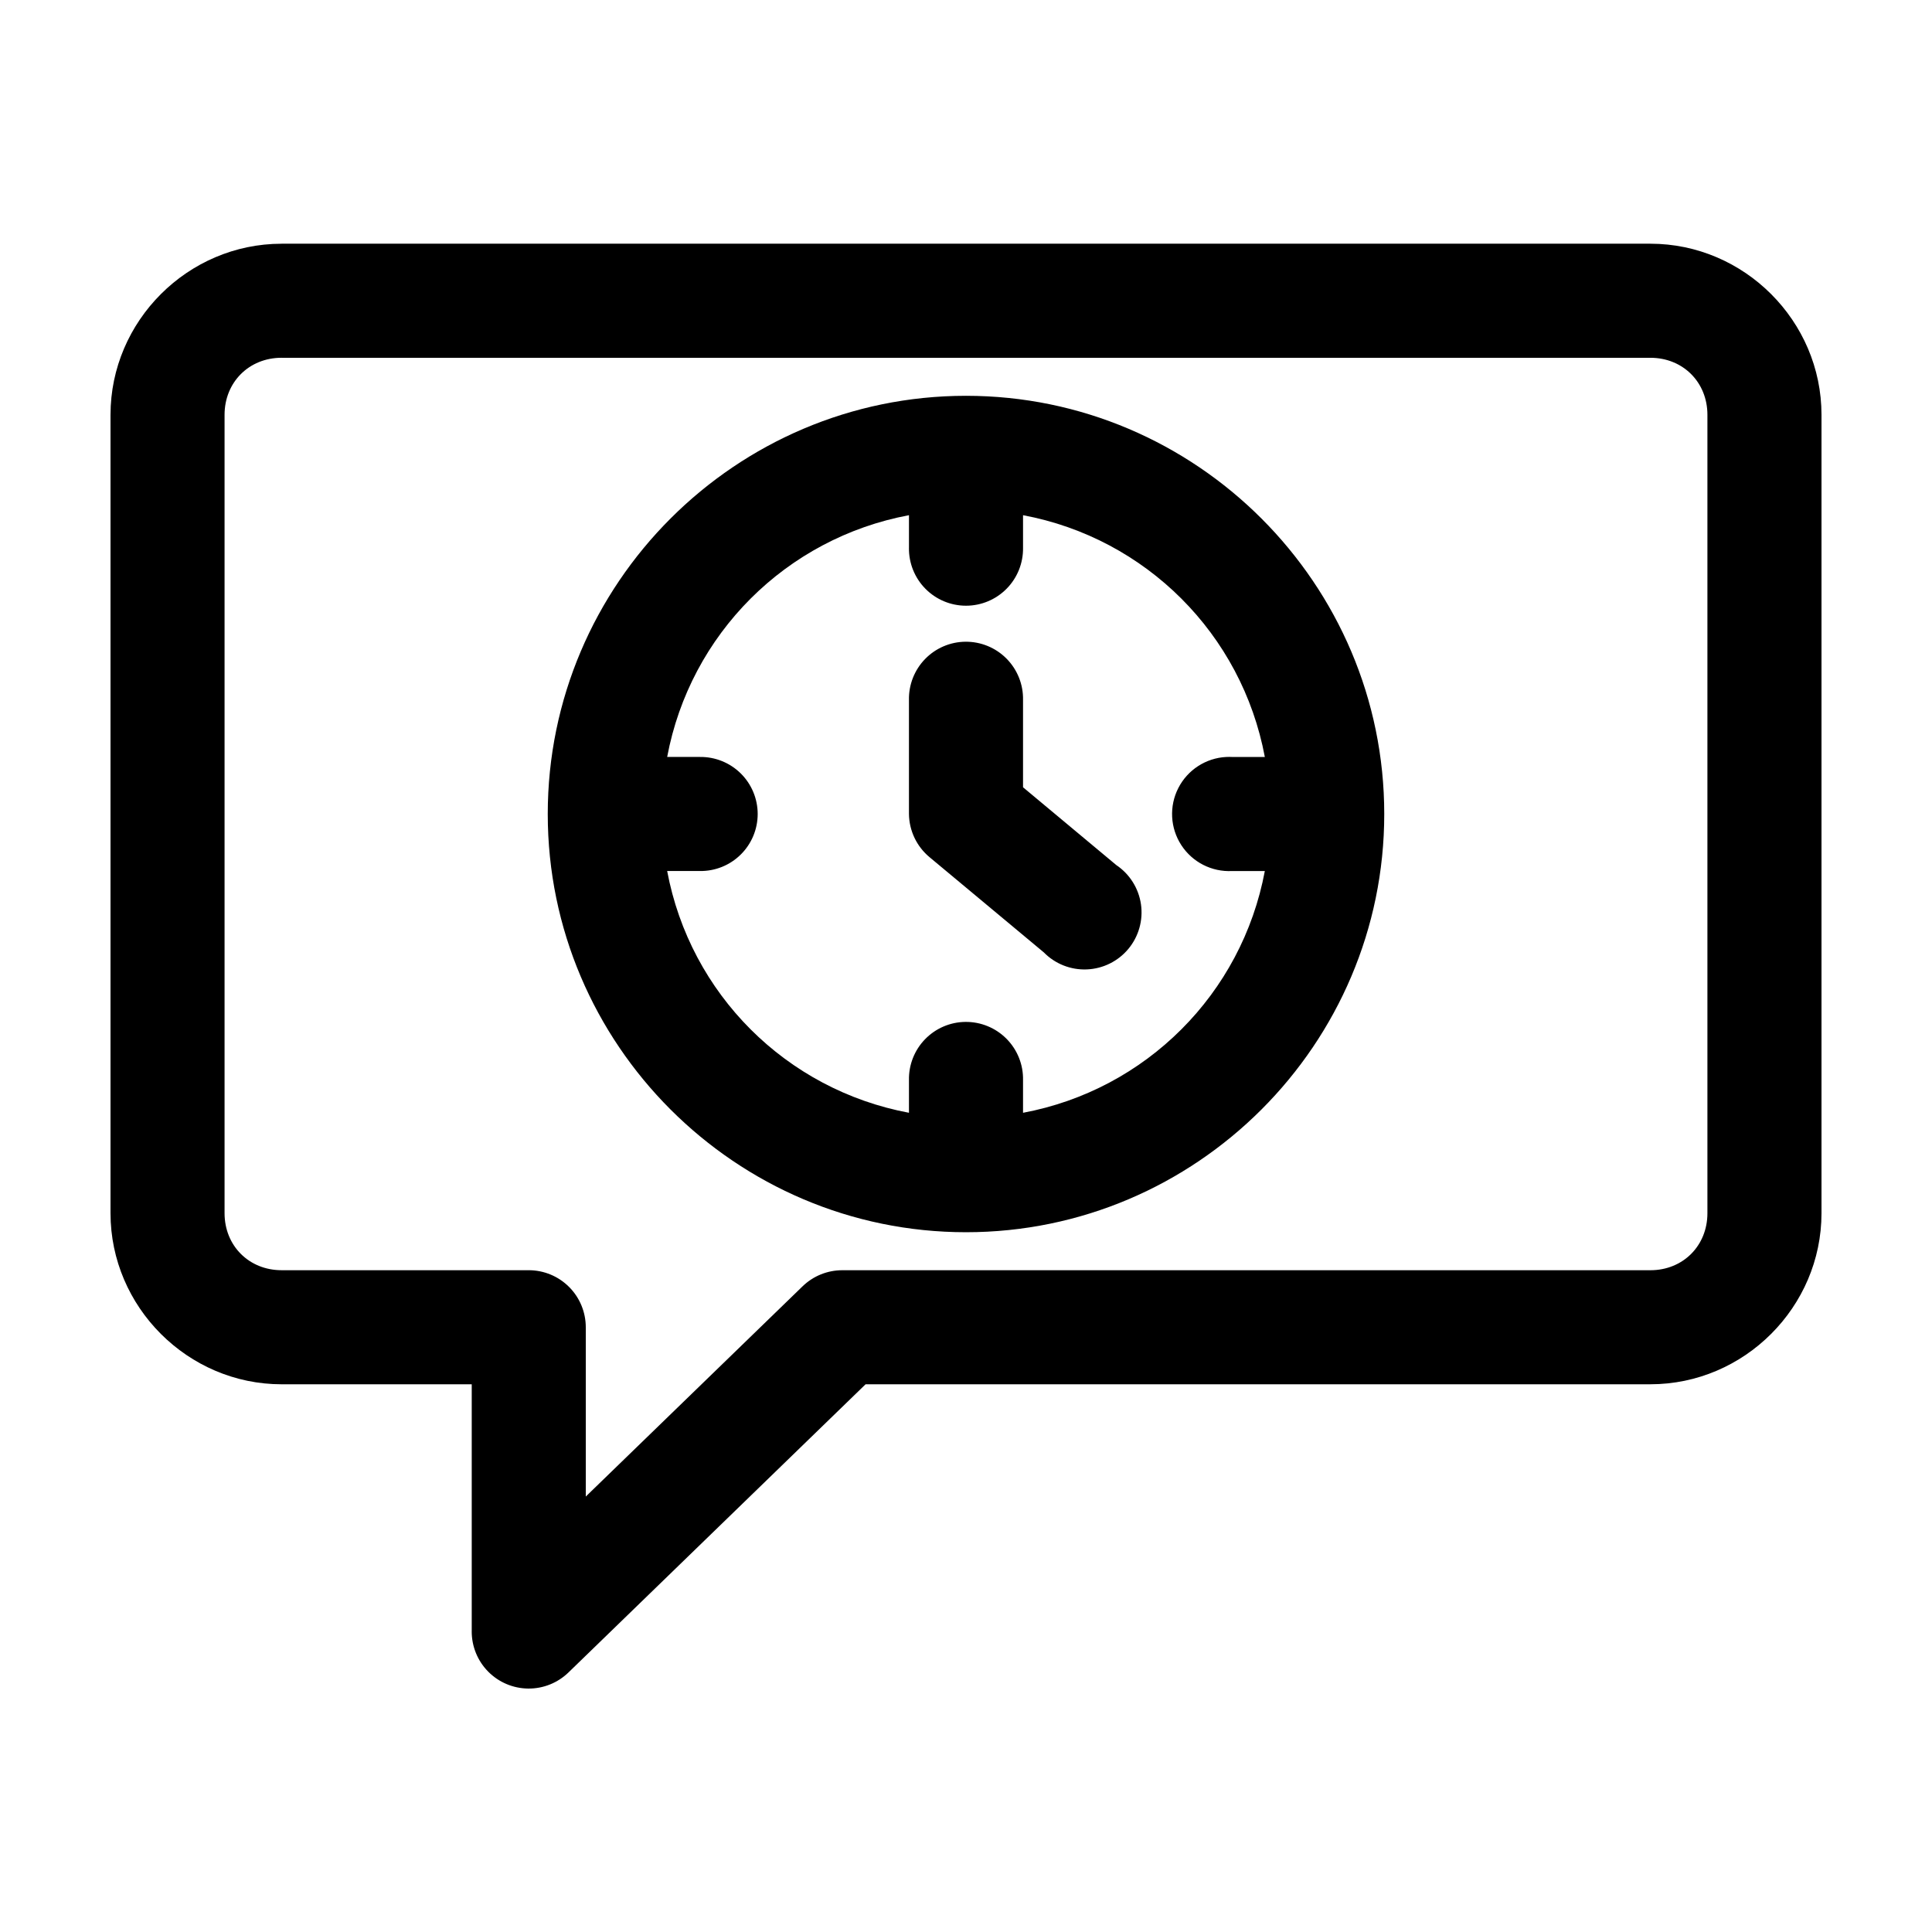
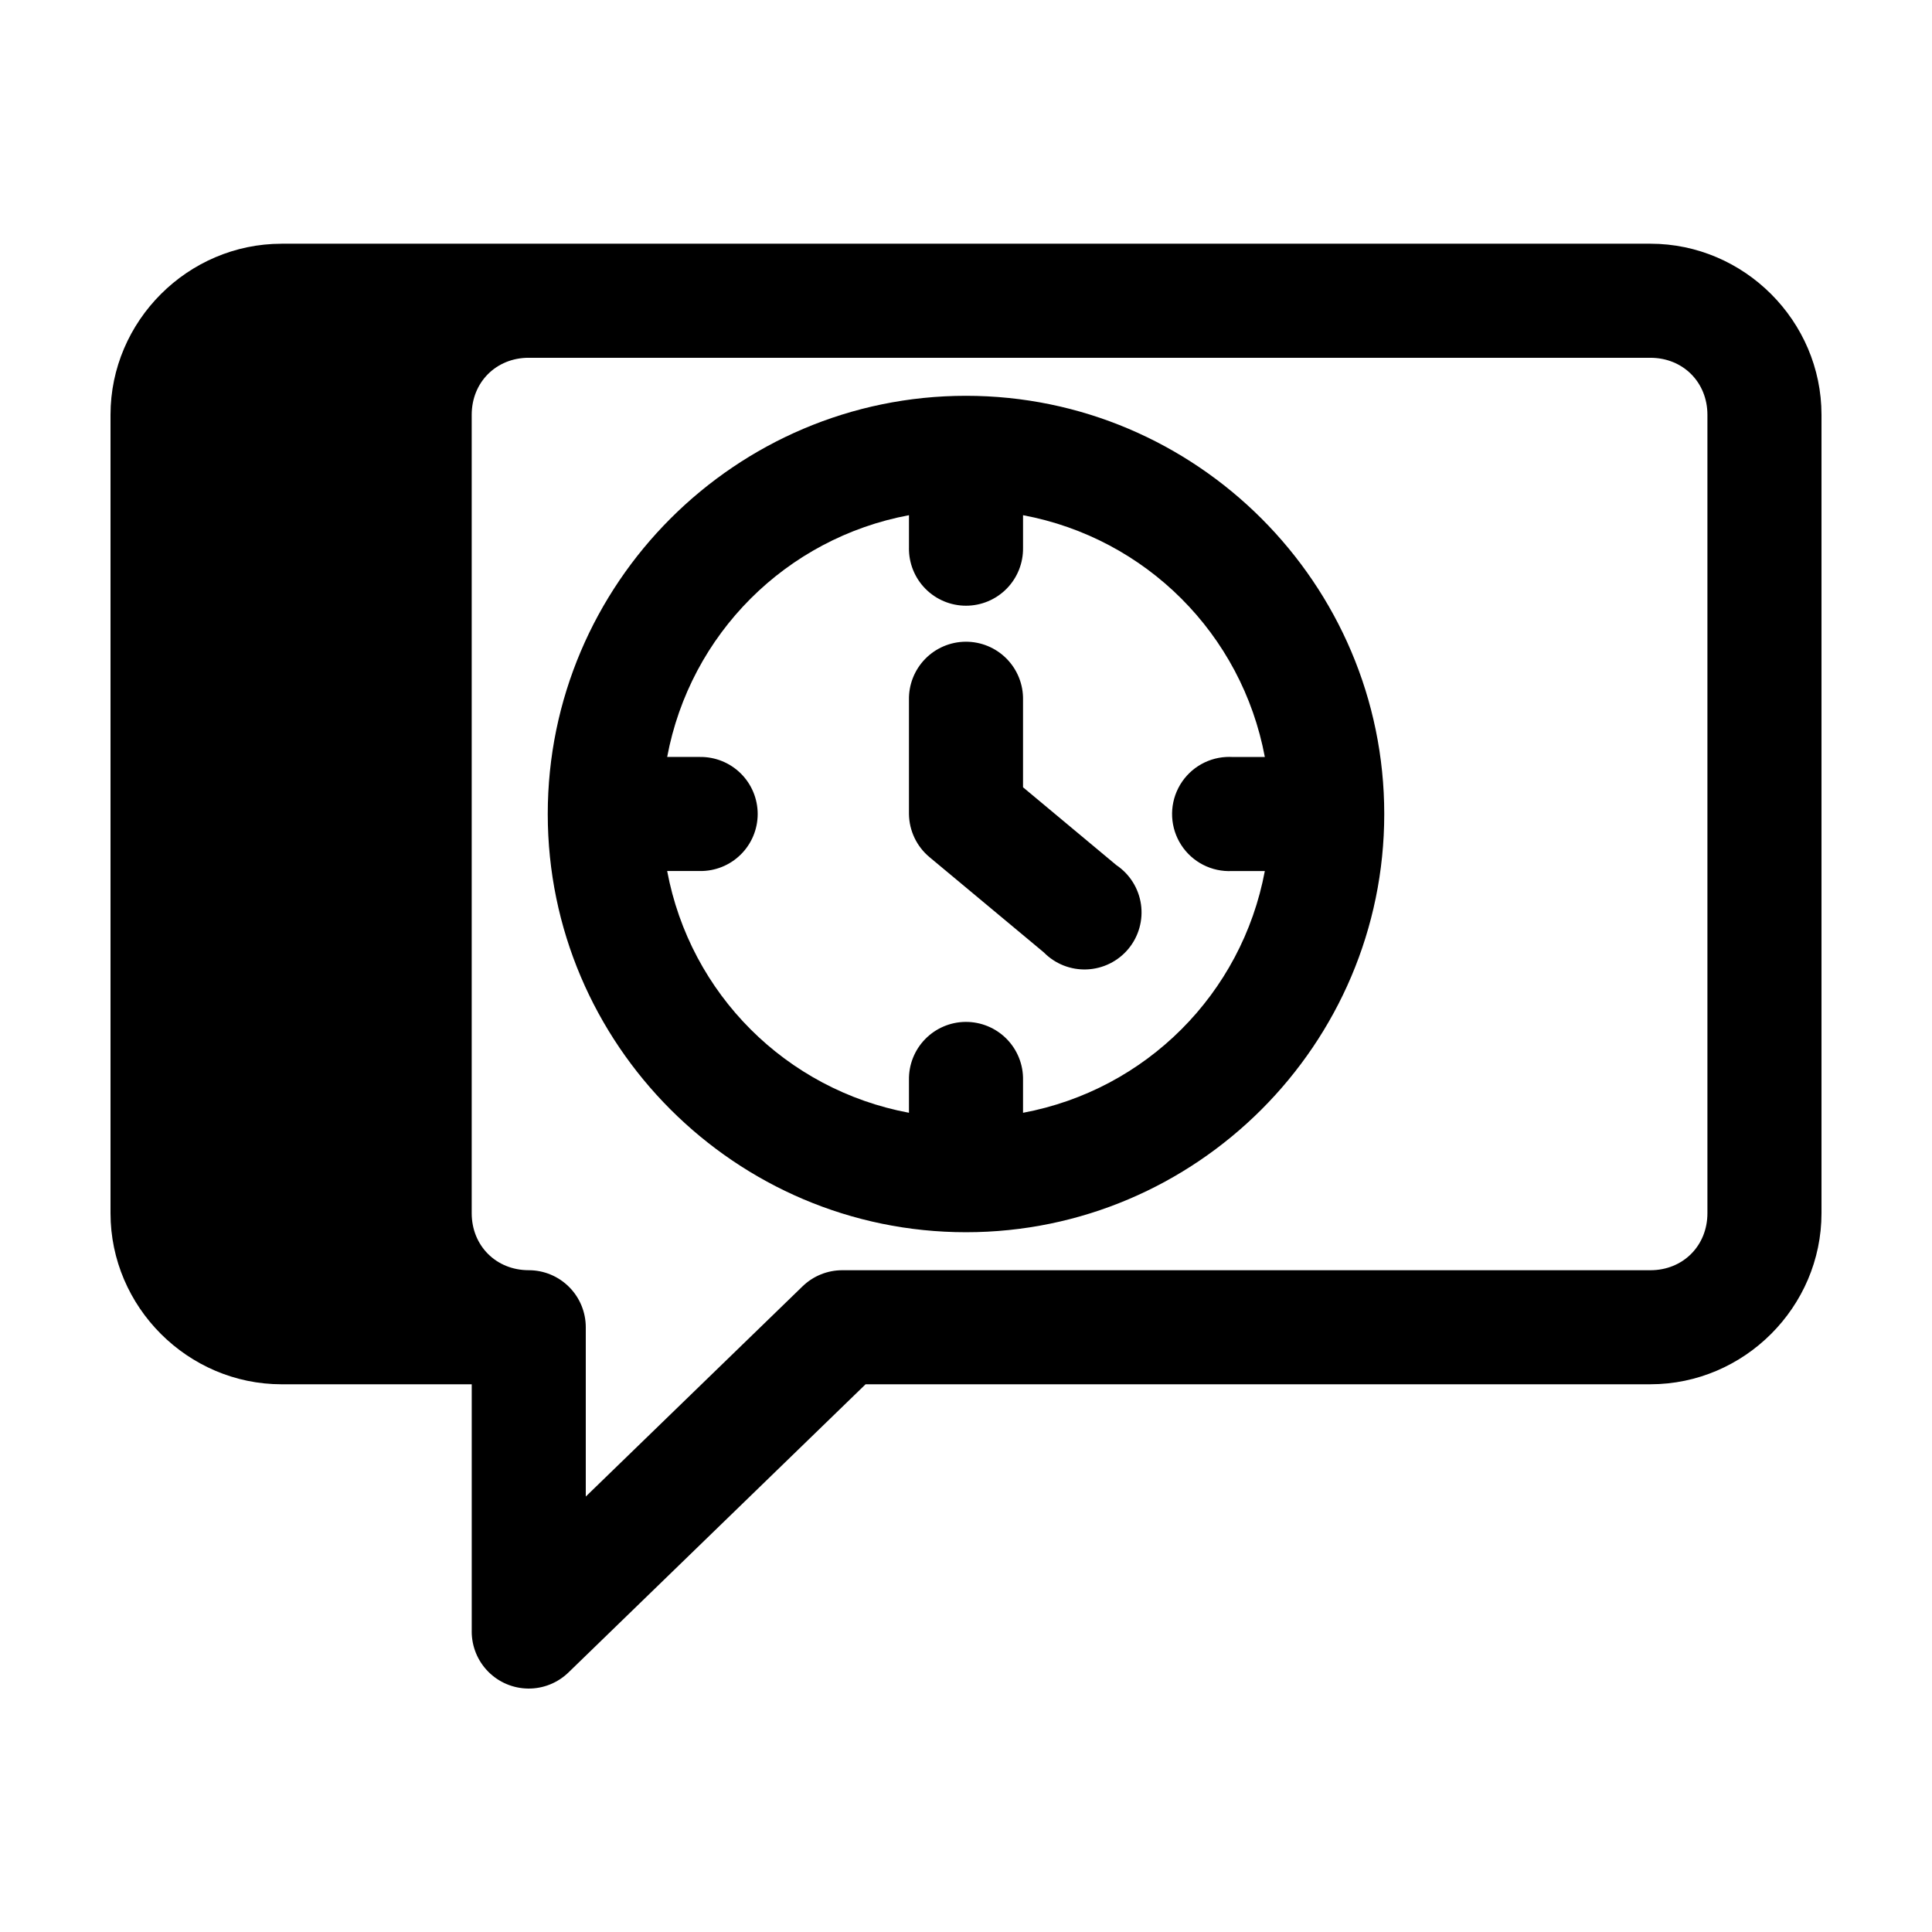
<svg xmlns="http://www.w3.org/2000/svg" fill="#000000" width="800px" height="800px" version="1.1" viewBox="144 144 512 512">
-   <path d="m218.63 208.59c-24.859 0-45.344 20.484-45.344 45.34v211.58c0 24.855 20.484 45.34 45.344 45.34h50.383v65.488h-0.004c-0.008 3.988 1.559 7.82 4.363 10.656 2.805 2.84 6.617 4.453 10.609 4.492 3.988 0.039 7.832-1.504 10.691-4.289l78.719-76.352h207.98c24.859 0 45.344-20.48 45.344-45.34v-211.58c0-24.855-20.484-45.34-45.344-45.34h-362.74zm0 30.227h362.74c8.637 0 15.113 6.481 15.113 15.113v211.58c0 8.633-6.481 15.113-15.113 15.113h-214.12c-3.934-0.012-7.719 1.516-10.547 4.25l-57.465 55.727v-44.867c-0.004-4.008-1.594-7.852-4.43-10.684-2.832-2.836-6.68-4.43-10.688-4.43h-65.496c-8.637 0-15.113-6.481-15.113-15.113v-211.58c0-8.633 6.481-15.113 15.113-15.113zm181.37 10.074c-61.035 0-110.84 49.797-110.84 110.83s49.805 110.83 110.84 110.83 110.84-49.797 110.84-110.83-49.805-110.83-110.84-110.83zm-15.113 31.641v8.66h-0.004c-0.055 4.043 1.512 7.945 4.352 10.824 2.84 2.883 6.719 4.504 10.766 4.504 4.043 0 7.922-1.621 10.762-4.504 2.84-2.879 4.41-6.781 4.352-10.824v-8.66c32.57 6.102 57.977 31.504 64.078 64.07h-8.66v0.004c-0.523-0.027-1.051-0.027-1.574 0-5.398 0.281-10.238 3.422-12.695 8.238s-2.156 10.578 0.789 15.113c2.941 4.535 8.082 7.156 13.48 6.875h8.66c-6.102 32.562-31.508 57.969-64.078 64.07v-8.66c0.086-4.09-1.492-8.039-4.371-10.945-2.875-2.906-6.809-4.523-10.902-4.481-4.035 0.039-7.887 1.695-10.695 4.594-2.812 2.894-4.344 6.797-4.262 10.832v8.656c-32.57-6.102-57.977-31.504-64.078-64.07h8.66c4.047 0.059 7.945-1.508 10.824-4.352 2.883-2.84 4.504-6.715 4.504-10.762 0-4.043-1.621-7.922-4.504-10.762-2.879-2.84-6.777-4.406-10.824-4.352h-8.66c6.102-32.566 31.508-57.969 64.078-64.07zm14.957 33.531h-0.004c-4.035 0.043-7.887 1.695-10.695 4.594-2.809 2.898-4.344 6.801-4.262 10.836v30.227-0.004c0.055 4.457 2.07 8.66 5.512 11.492l30.23 25.188c2.996 3.051 7.141 4.688 11.414 4.508 4.269-0.18 8.266-2.156 10.996-5.445 2.731-3.293 3.941-7.582 3.332-11.812-0.613-4.234-2.988-8.008-6.535-10.391l-24.719-20.621v-23.141c0.086-4.09-1.492-8.043-4.371-10.949-2.875-2.906-6.809-4.523-10.902-4.481z" />
+   <path d="m218.63 208.59c-24.859 0-45.344 20.484-45.344 45.34v211.58c0 24.855 20.484 45.34 45.344 45.34h50.383v65.488h-0.004c-0.008 3.988 1.559 7.82 4.363 10.656 2.805 2.84 6.617 4.453 10.609 4.492 3.988 0.039 7.832-1.504 10.691-4.289l78.719-76.352h207.98c24.859 0 45.344-20.48 45.344-45.34v-211.58c0-24.855-20.484-45.34-45.344-45.34h-362.74zm0 30.227h362.74c8.637 0 15.113 6.481 15.113 15.113v211.58c0 8.633-6.481 15.113-15.113 15.113h-214.12c-3.934-0.012-7.719 1.516-10.547 4.25l-57.465 55.727v-44.867c-0.004-4.008-1.594-7.852-4.43-10.684-2.832-2.836-6.68-4.43-10.688-4.43c-8.637 0-15.113-6.481-15.113-15.113v-211.58c0-8.633 6.481-15.113 15.113-15.113zm181.37 10.074c-61.035 0-110.84 49.797-110.84 110.83s49.805 110.83 110.84 110.83 110.84-49.797 110.84-110.83-49.805-110.83-110.84-110.83zm-15.113 31.641v8.66h-0.004c-0.055 4.043 1.512 7.945 4.352 10.824 2.84 2.883 6.719 4.504 10.766 4.504 4.043 0 7.922-1.621 10.762-4.504 2.84-2.879 4.41-6.781 4.352-10.824v-8.66c32.57 6.102 57.977 31.504 64.078 64.07h-8.66v0.004c-0.523-0.027-1.051-0.027-1.574 0-5.398 0.281-10.238 3.422-12.695 8.238s-2.156 10.578 0.789 15.113c2.941 4.535 8.082 7.156 13.48 6.875h8.66c-6.102 32.562-31.508 57.969-64.078 64.07v-8.66c0.086-4.09-1.492-8.039-4.371-10.945-2.875-2.906-6.809-4.523-10.902-4.481-4.035 0.039-7.887 1.695-10.695 4.594-2.812 2.894-4.344 6.797-4.262 10.832v8.656c-32.57-6.102-57.977-31.504-64.078-64.07h8.66c4.047 0.059 7.945-1.508 10.824-4.352 2.883-2.84 4.504-6.715 4.504-10.762 0-4.043-1.621-7.922-4.504-10.762-2.879-2.84-6.777-4.406-10.824-4.352h-8.66c6.102-32.566 31.508-57.969 64.078-64.07zm14.957 33.531h-0.004c-4.035 0.043-7.887 1.695-10.695 4.594-2.809 2.898-4.344 6.801-4.262 10.836v30.227-0.004c0.055 4.457 2.07 8.66 5.512 11.492l30.23 25.188c2.996 3.051 7.141 4.688 11.414 4.508 4.269-0.18 8.266-2.156 10.996-5.445 2.731-3.293 3.941-7.582 3.332-11.812-0.613-4.234-2.988-8.008-6.535-10.391l-24.719-20.621v-23.141c0.086-4.09-1.492-8.043-4.371-10.949-2.875-2.906-6.809-4.523-10.902-4.481z" />
</svg>